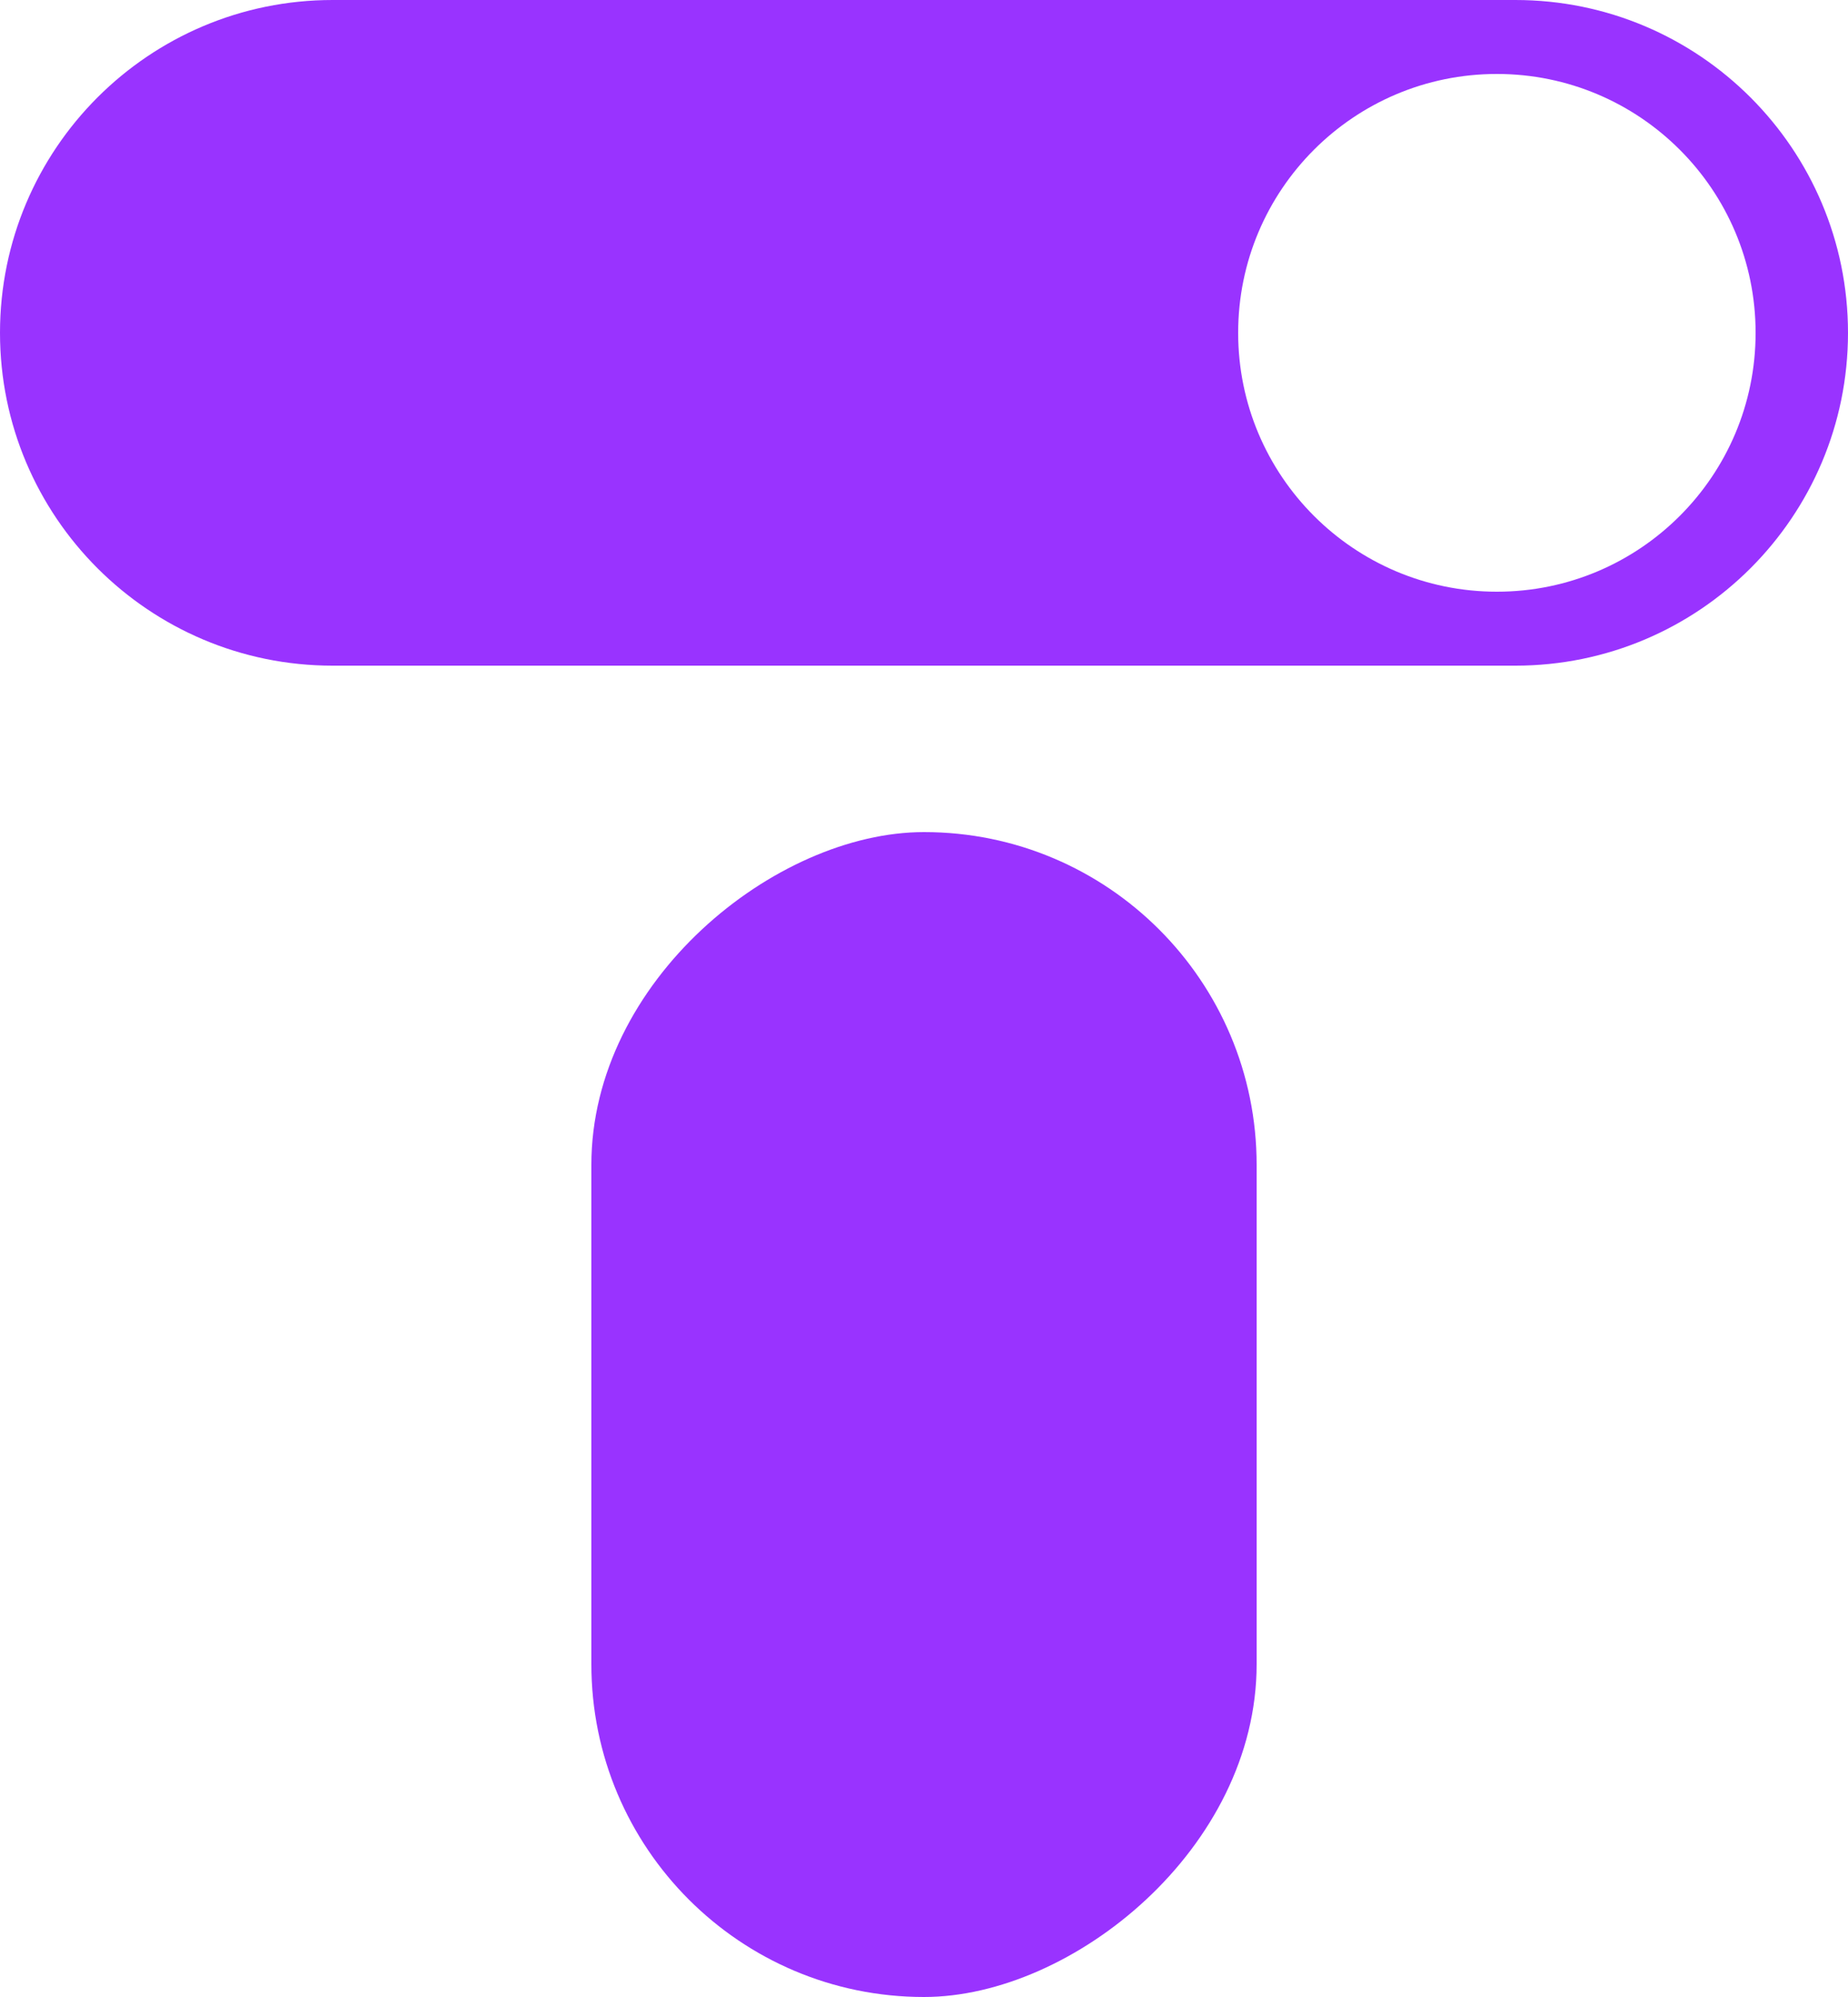
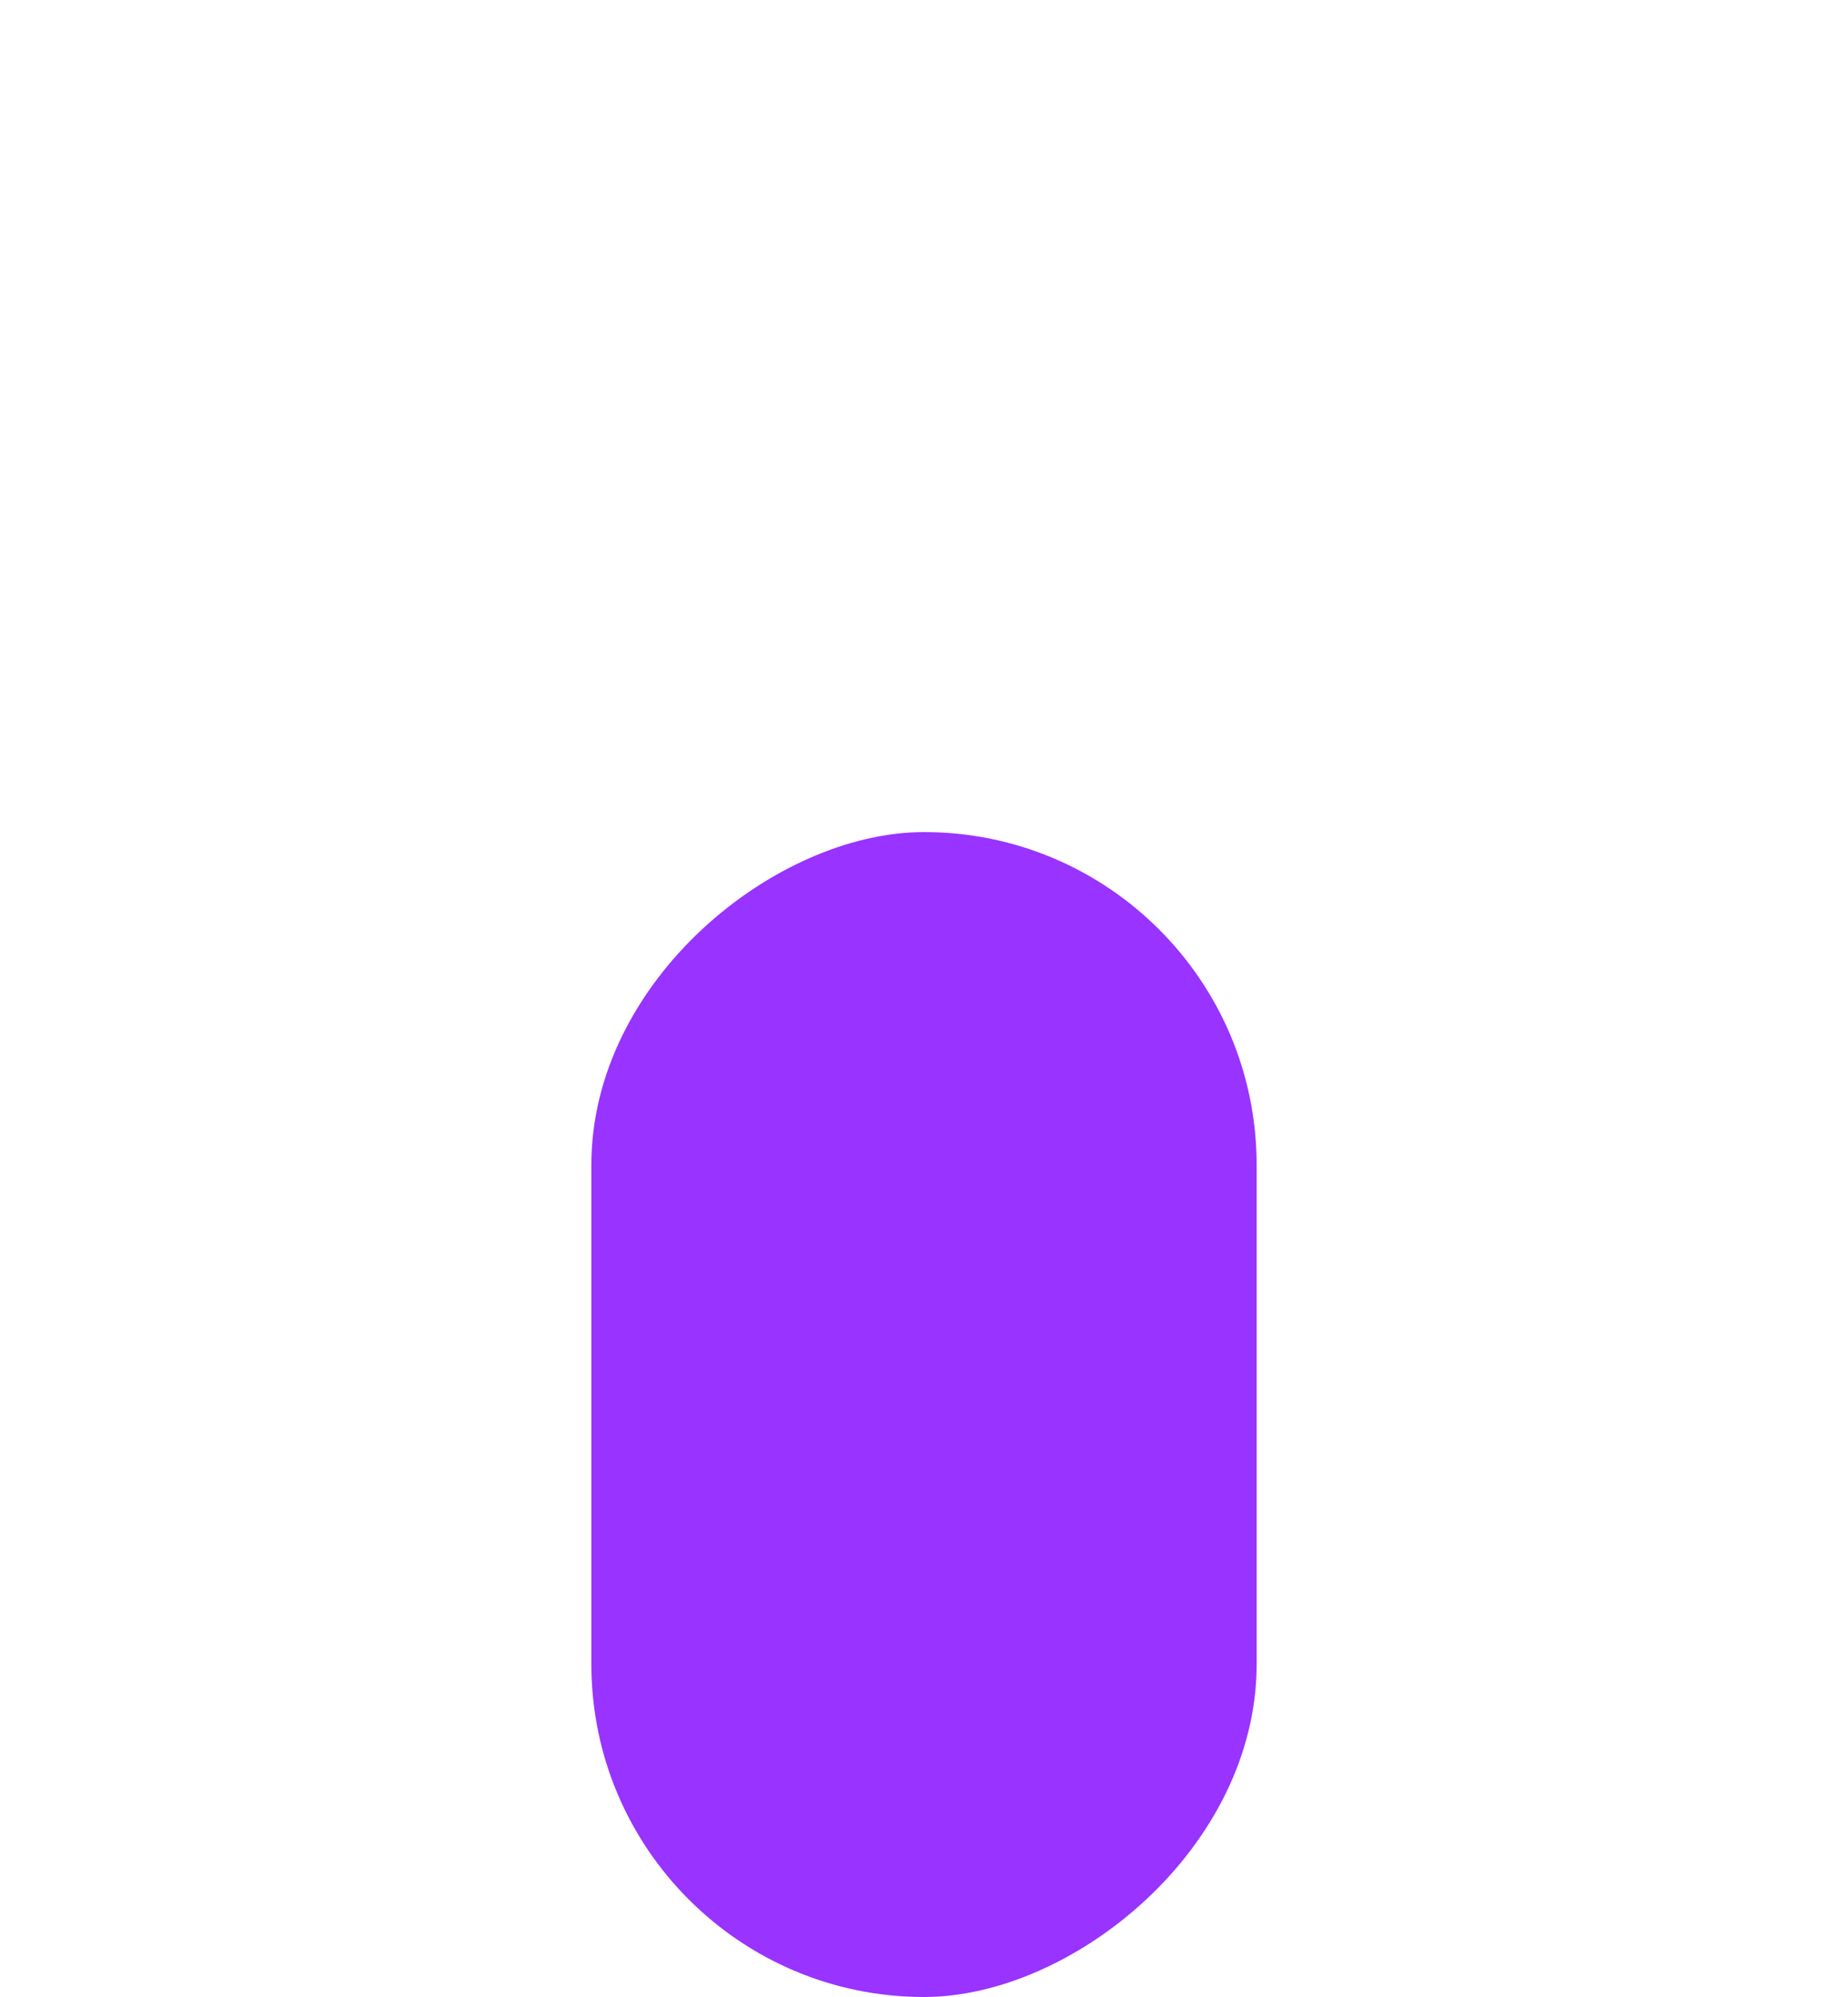
<svg xmlns="http://www.w3.org/2000/svg" width="100" height="108" viewBox="0 0 100 108" fill="none">
  <rect x="68" y="45" width="63" height="36" rx="18" transform="rotate(90 68 45)" fill="#9933FF" />
-   <path fill-rule="evenodd" clip-rule="evenodd" d="M18 0C8.059 0 0 8.059 0 18C0 27.941 8.059 36 18 36H82C91.941 36 100 27.941 100 18C100 8.059 91.941 0 82 0H18ZM81 32C88.732 32 95 25.732 95 18C95 10.268 88.732 4 81 4C73.268 4 67 10.268 67 18C67 25.732 73.268 32 81 32Z" fill="#9933FF" />
</svg>